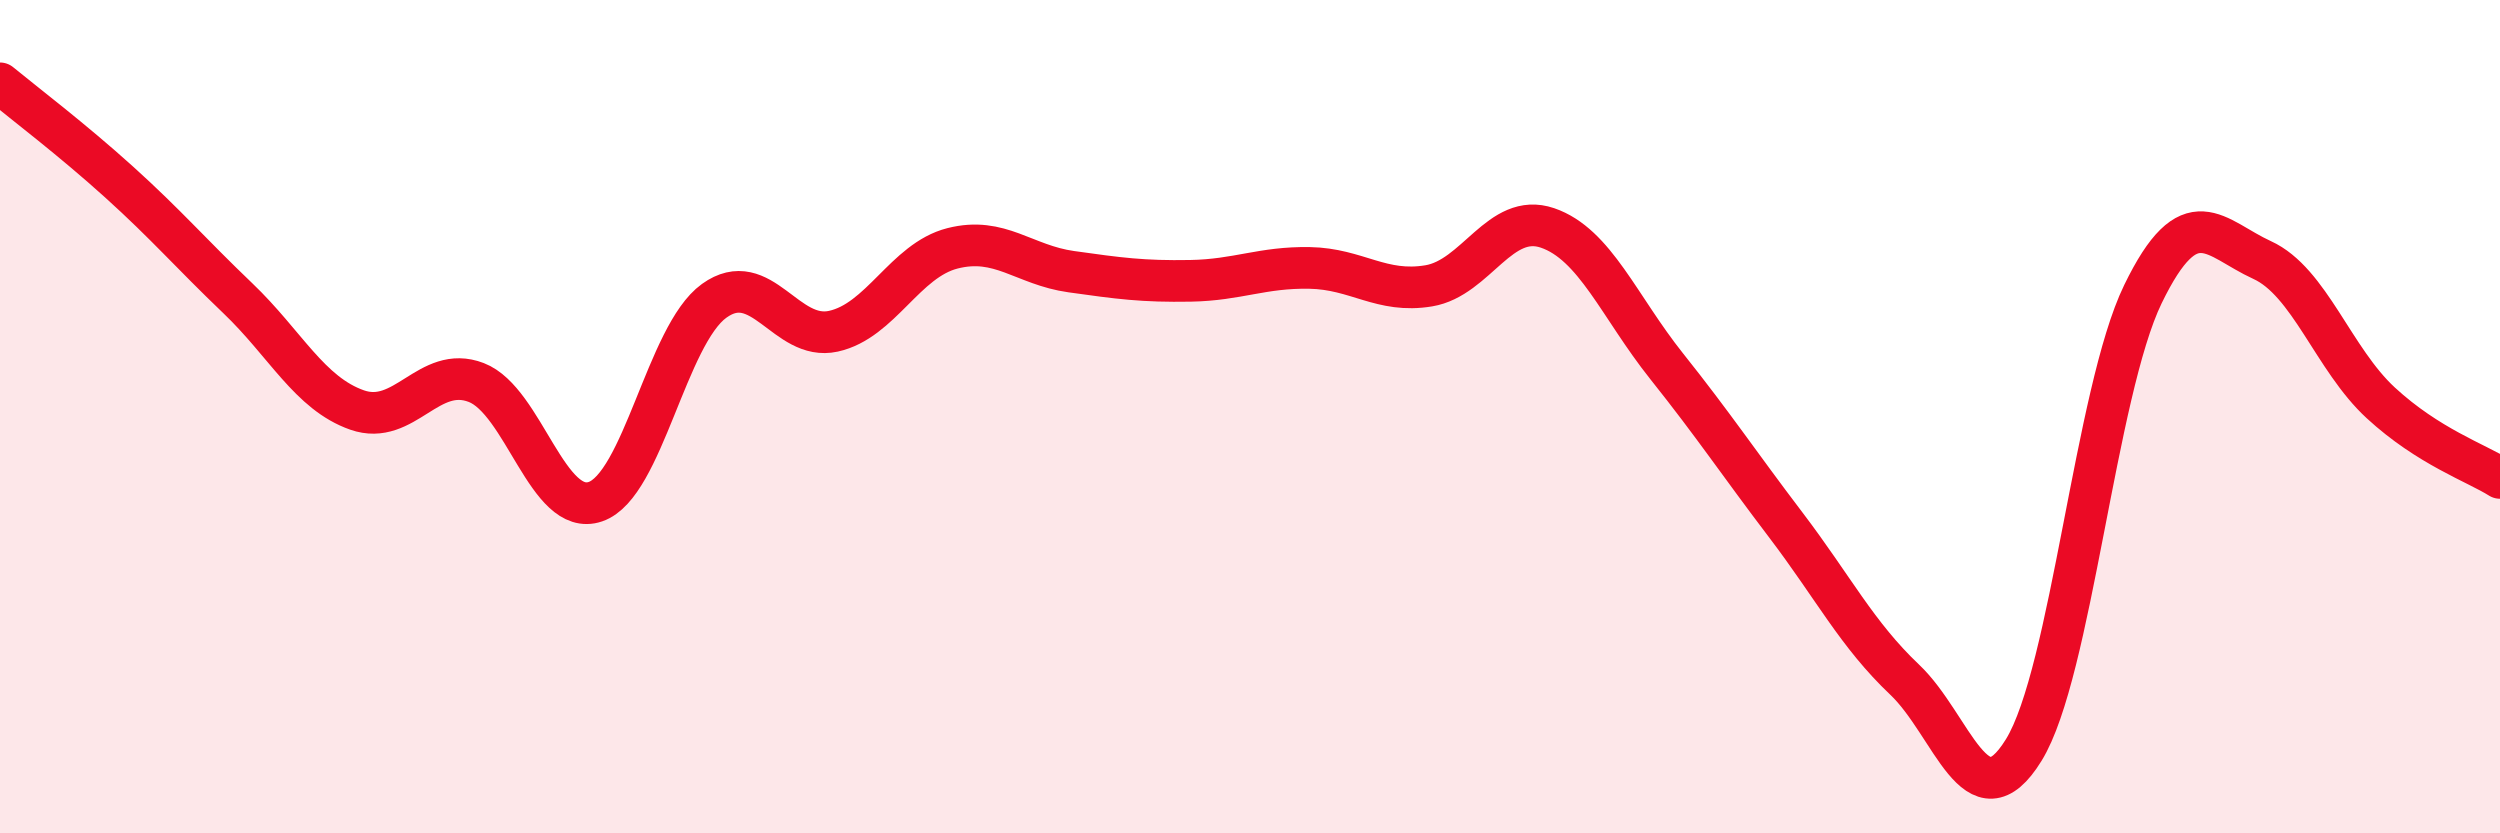
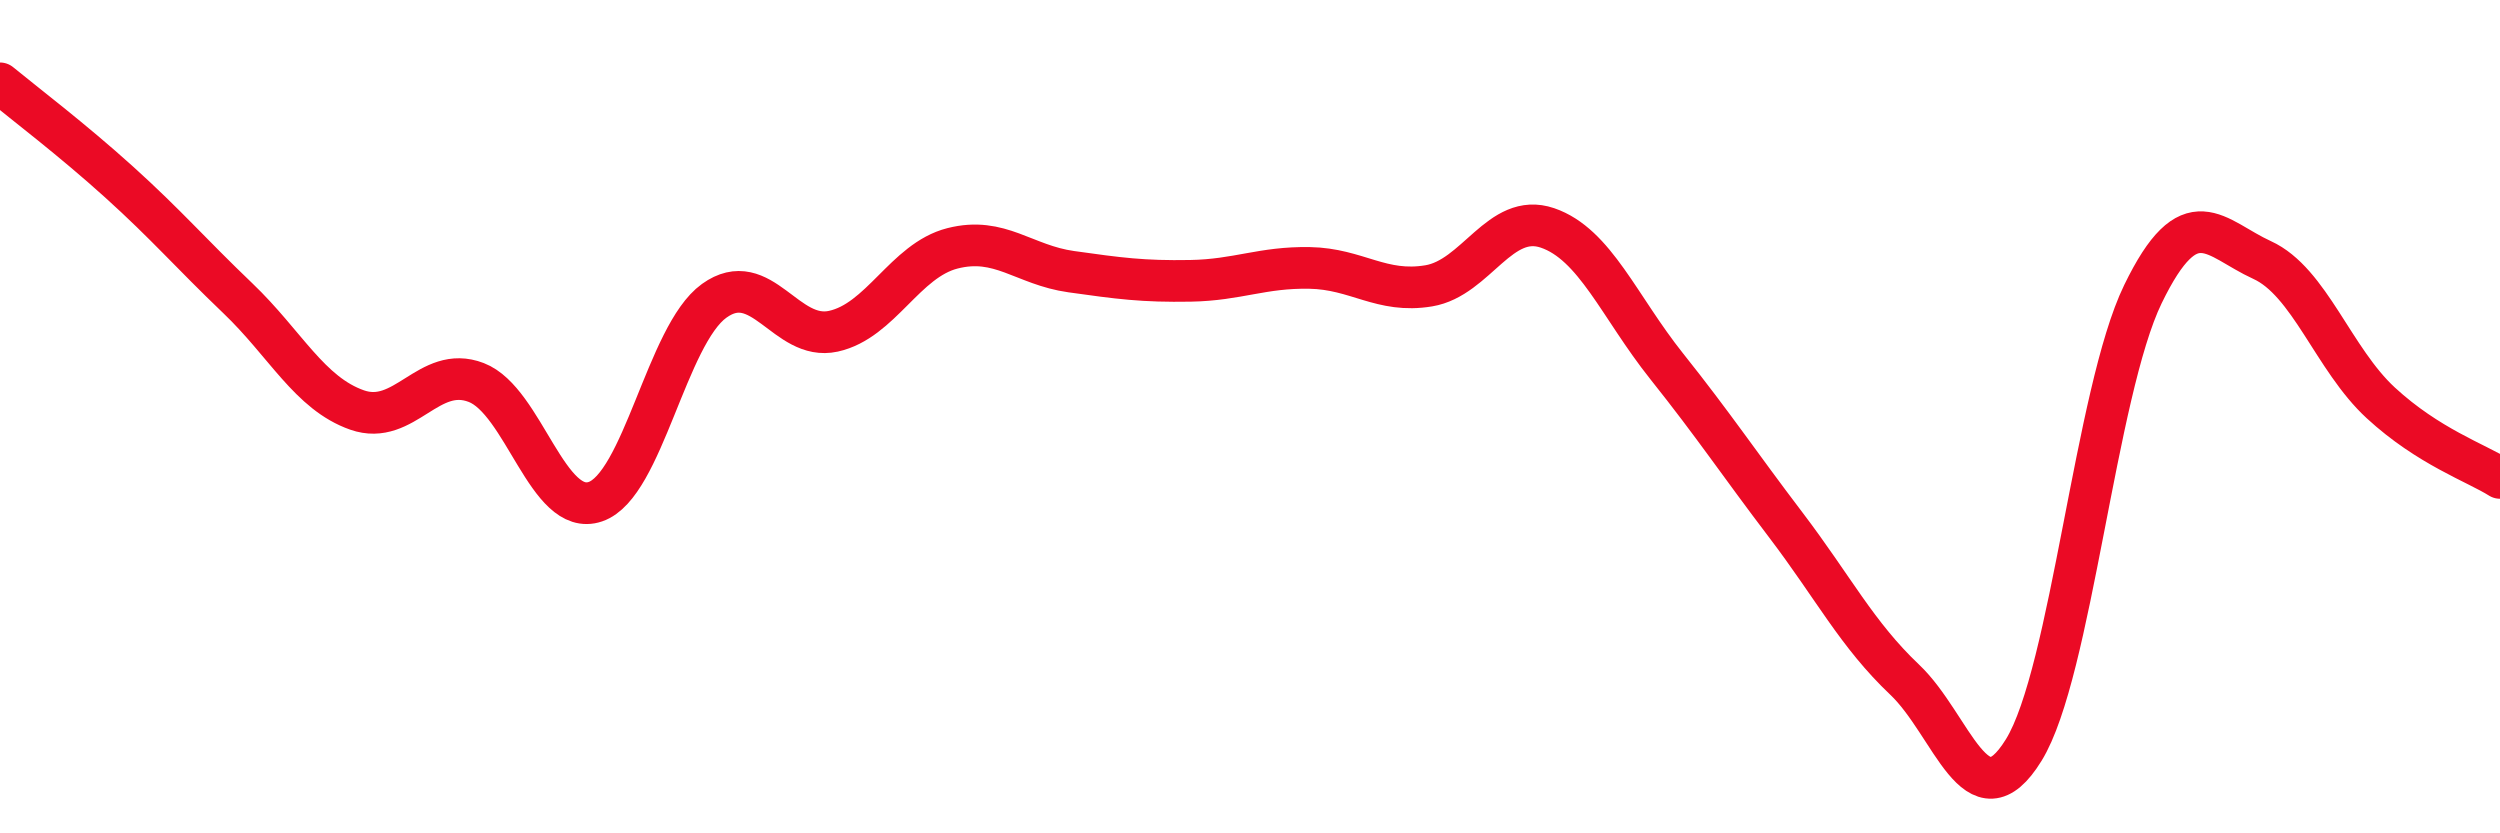
<svg xmlns="http://www.w3.org/2000/svg" width="60" height="20" viewBox="0 0 60 20">
-   <path d="M 0,2 C 0.57,2.47 1.72,3.34 2.86,4.37 C 4,5.4 4.57,6.07 5.71,7.16 C 6.85,8.25 7.43,9.44 8.57,9.84 C 9.71,10.24 10.29,8.74 11.43,9.18 C 12.57,9.62 13.15,12.43 14.29,12.04 C 15.43,11.65 16,8.04 17.14,7.22 C 18.28,6.4 18.86,8.2 20,7.95 C 21.14,7.7 21.72,6.25 22.86,5.96 C 24,5.67 24.57,6.36 25.71,6.52 C 26.85,6.68 27.43,6.76 28.57,6.74 C 29.71,6.72 30.29,6.41 31.43,6.43 C 32.57,6.45 33.15,7.05 34.29,6.86 C 35.43,6.67 36,5.08 37.14,5.47 C 38.28,5.86 38.86,7.36 40,8.79 C 41.14,10.22 41.72,11.1 42.86,12.6 C 44,14.1 44.57,15.23 45.71,16.31 C 46.85,17.39 47.43,19.85 48.57,18 C 49.71,16.15 50.29,9.41 51.43,7.06 C 52.57,4.71 53.15,5.72 54.29,6.24 C 55.43,6.76 56,8.62 57.14,9.67 C 58.28,10.72 59.43,11.11 60,11.47L60 20L0 20Z" fill="#EB0A25" opacity="0.1" stroke-linecap="round" stroke-linejoin="round" />
  <path d="M 0,2 C 0.57,2.47 1.72,3.34 2.86,4.37 C 4,5.4 4.57,6.07 5.71,7.16 C 6.85,8.25 7.43,9.44 8.57,9.84 C 9.71,10.24 10.29,8.74 11.43,9.18 C 12.57,9.62 13.15,12.43 14.29,12.04 C 15.43,11.65 16,8.04 17.14,7.22 C 18.28,6.4 18.86,8.2 20,7.95 C 21.14,7.7 21.72,6.25 22.86,5.96 C 24,5.67 24.57,6.36 25.71,6.52 C 26.85,6.68 27.43,6.76 28.57,6.74 C 29.71,6.72 30.29,6.41 31.43,6.43 C 32.57,6.45 33.15,7.05 34.29,6.86 C 35.43,6.67 36,5.08 37.14,5.47 C 38.28,5.86 38.86,7.36 40,8.79 C 41.14,10.22 41.72,11.1 42.86,12.6 C 44,14.1 44.57,15.23 45.71,16.31 C 46.85,17.39 47.43,19.85 48.57,18 C 49.71,16.15 50.29,9.41 51.43,7.06 C 52.57,4.71 53.15,5.72 54.29,6.24 C 55.43,6.76 56,8.62 57.14,9.67 C 58.28,10.72 59.43,11.11 60,11.47" stroke="#EB0A25" stroke-width="1" fill="none" stroke-linecap="round" stroke-linejoin="round" />
</svg>